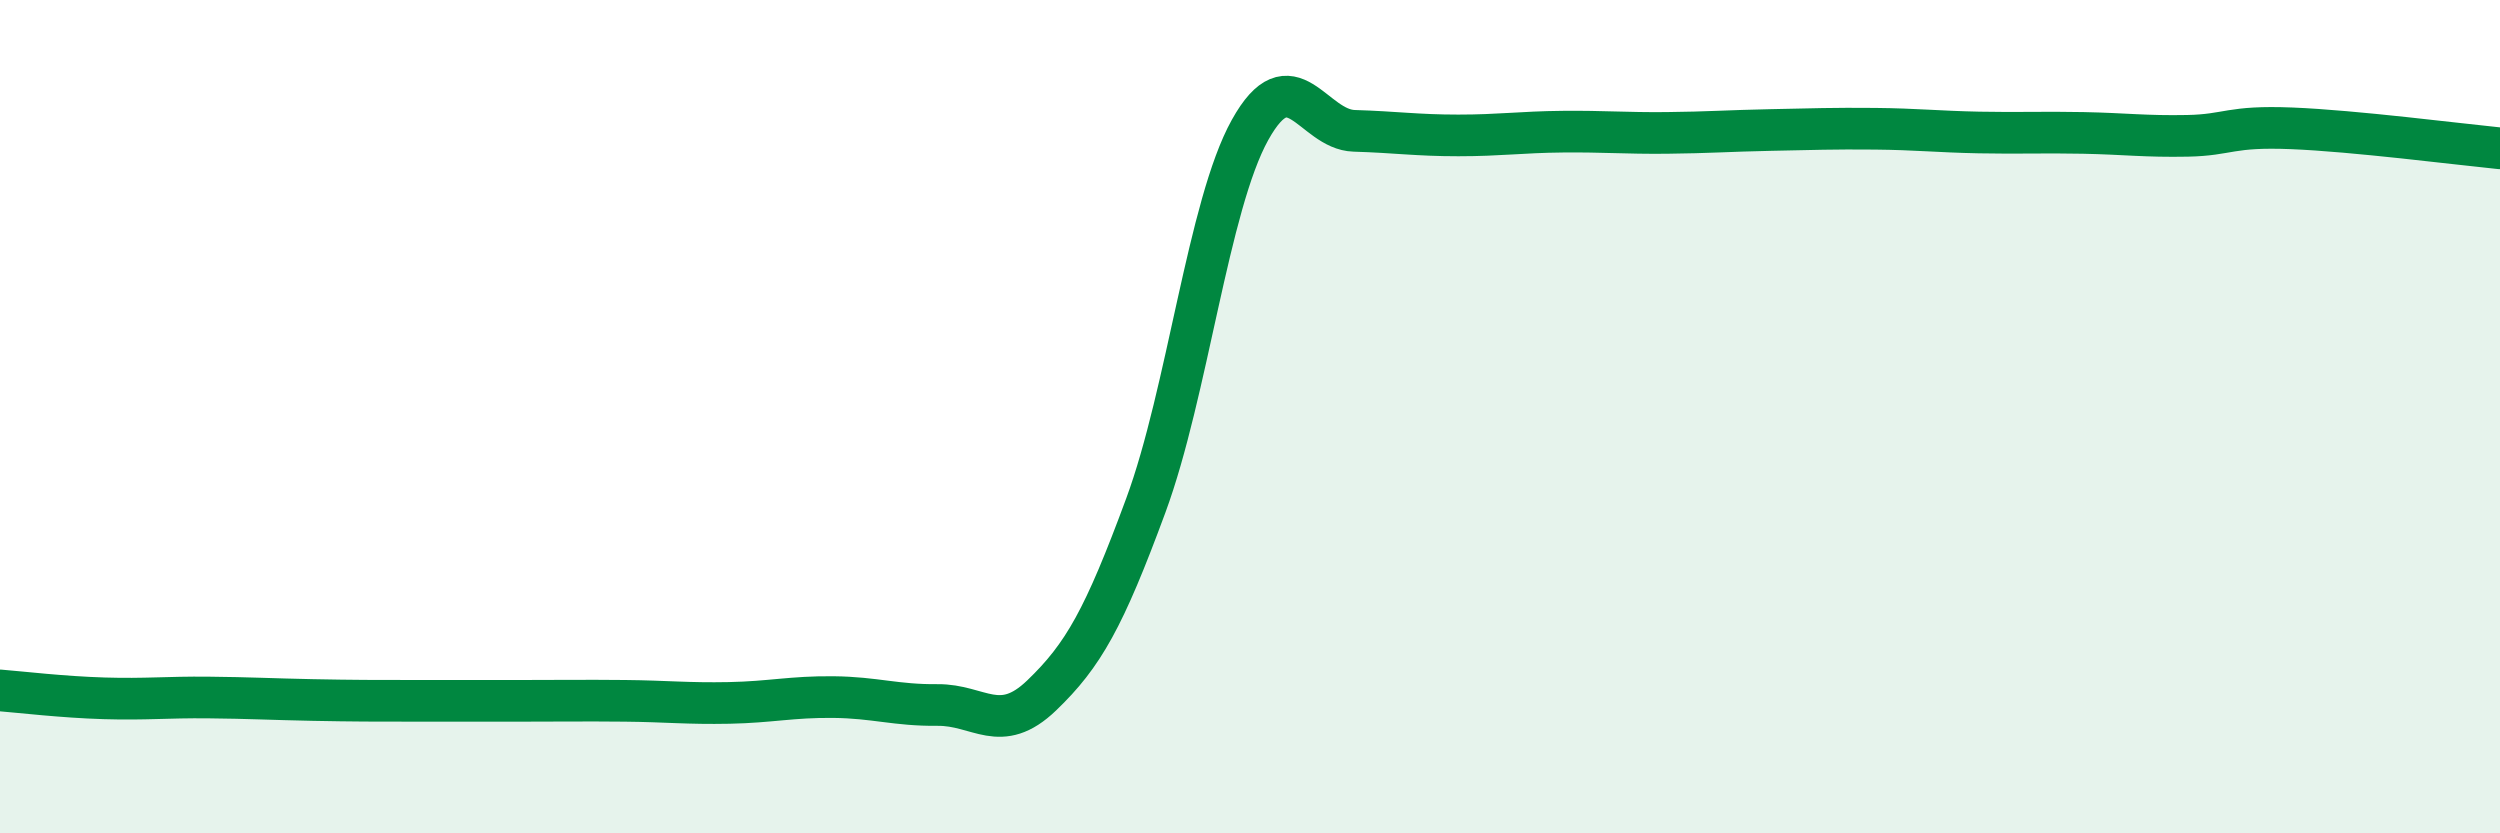
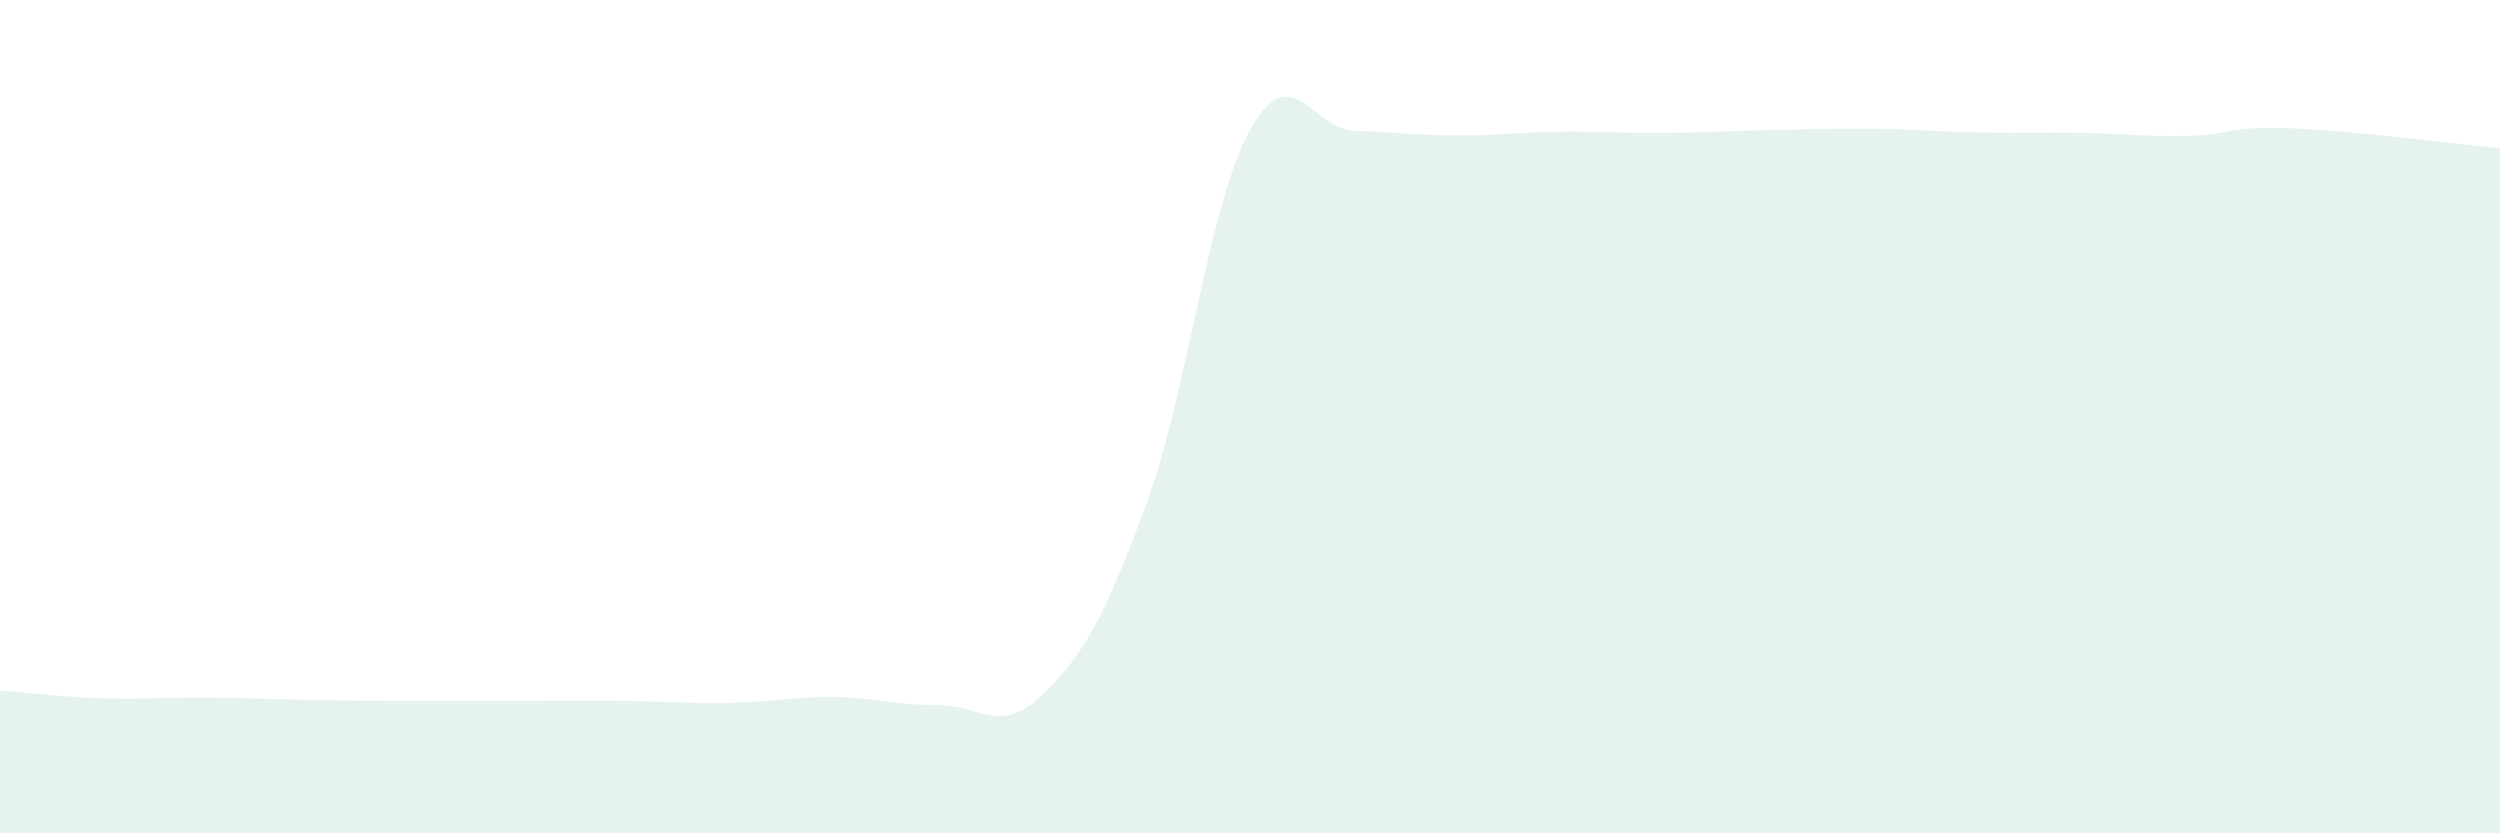
<svg xmlns="http://www.w3.org/2000/svg" width="60" height="20" viewBox="0 0 60 20">
  <path d="M 0,16.57 C 0.5,16.61 1.5,16.73 2.5,16.76 C 3.5,16.79 4,16.73 5,16.74 C 6,16.75 6.5,16.78 7.5,16.8 C 8.5,16.82 9,16.82 10,16.82 C 11,16.82 11.5,16.82 12.5,16.82 C 13.5,16.82 14,16.81 15,16.82 C 16,16.83 16.5,16.89 17.5,16.87 C 18.5,16.85 19,16.72 20,16.73 C 21,16.74 21.5,16.93 22.5,16.92 C 23.5,16.91 24,17.65 25,16.69 C 26,15.73 26.5,14.84 27.5,12.13 C 28.5,9.42 29,4.92 30,3.12 C 31,1.32 31.5,3.11 32.5,3.14 C 33.5,3.17 34,3.25 35,3.25 C 36,3.25 36.5,3.17 37.5,3.16 C 38.5,3.15 39,3.2 40,3.19 C 41,3.18 41.5,3.14 42.5,3.12 C 43.5,3.1 44,3.08 45,3.09 C 46,3.1 46.5,3.16 47.5,3.18 C 48.5,3.2 49,3.17 50,3.19 C 51,3.21 51.5,3.28 52.5,3.26 C 53.5,3.24 53.5,3.02 55,3.08 C 56.5,3.14 59,3.46 60,3.56L60 20L0 20Z" fill="#008740" opacity="0.1" stroke-linecap="round" stroke-linejoin="round" />
-   <path d="M 0,16.57 C 0.5,16.61 1.5,16.73 2.5,16.76 C 3.5,16.79 4,16.73 5,16.74 C 6,16.75 6.5,16.78 7.5,16.8 C 8.5,16.82 9,16.82 10,16.82 C 11,16.82 11.5,16.82 12.5,16.82 C 13.5,16.82 14,16.81 15,16.82 C 16,16.83 16.5,16.89 17.5,16.87 C 18.5,16.85 19,16.72 20,16.73 C 21,16.74 21.5,16.93 22.5,16.92 C 23.5,16.91 24,17.65 25,16.69 C 26,15.73 26.5,14.84 27.5,12.13 C 28.5,9.42 29,4.92 30,3.12 C 31,1.32 31.5,3.11 32.5,3.14 C 33.5,3.17 34,3.25 35,3.25 C 36,3.25 36.5,3.17 37.5,3.16 C 38.5,3.15 39,3.2 40,3.19 C 41,3.18 41.5,3.14 42.5,3.12 C 43.5,3.1 44,3.08 45,3.09 C 46,3.1 46.5,3.16 47.5,3.18 C 48.5,3.2 49,3.17 50,3.19 C 51,3.21 51.5,3.28 52.5,3.26 C 53.5,3.24 53.5,3.02 55,3.08 C 56.5,3.14 59,3.46 60,3.56" stroke="#008740" stroke-width="1" fill="none" stroke-linecap="round" stroke-linejoin="round" />
</svg>